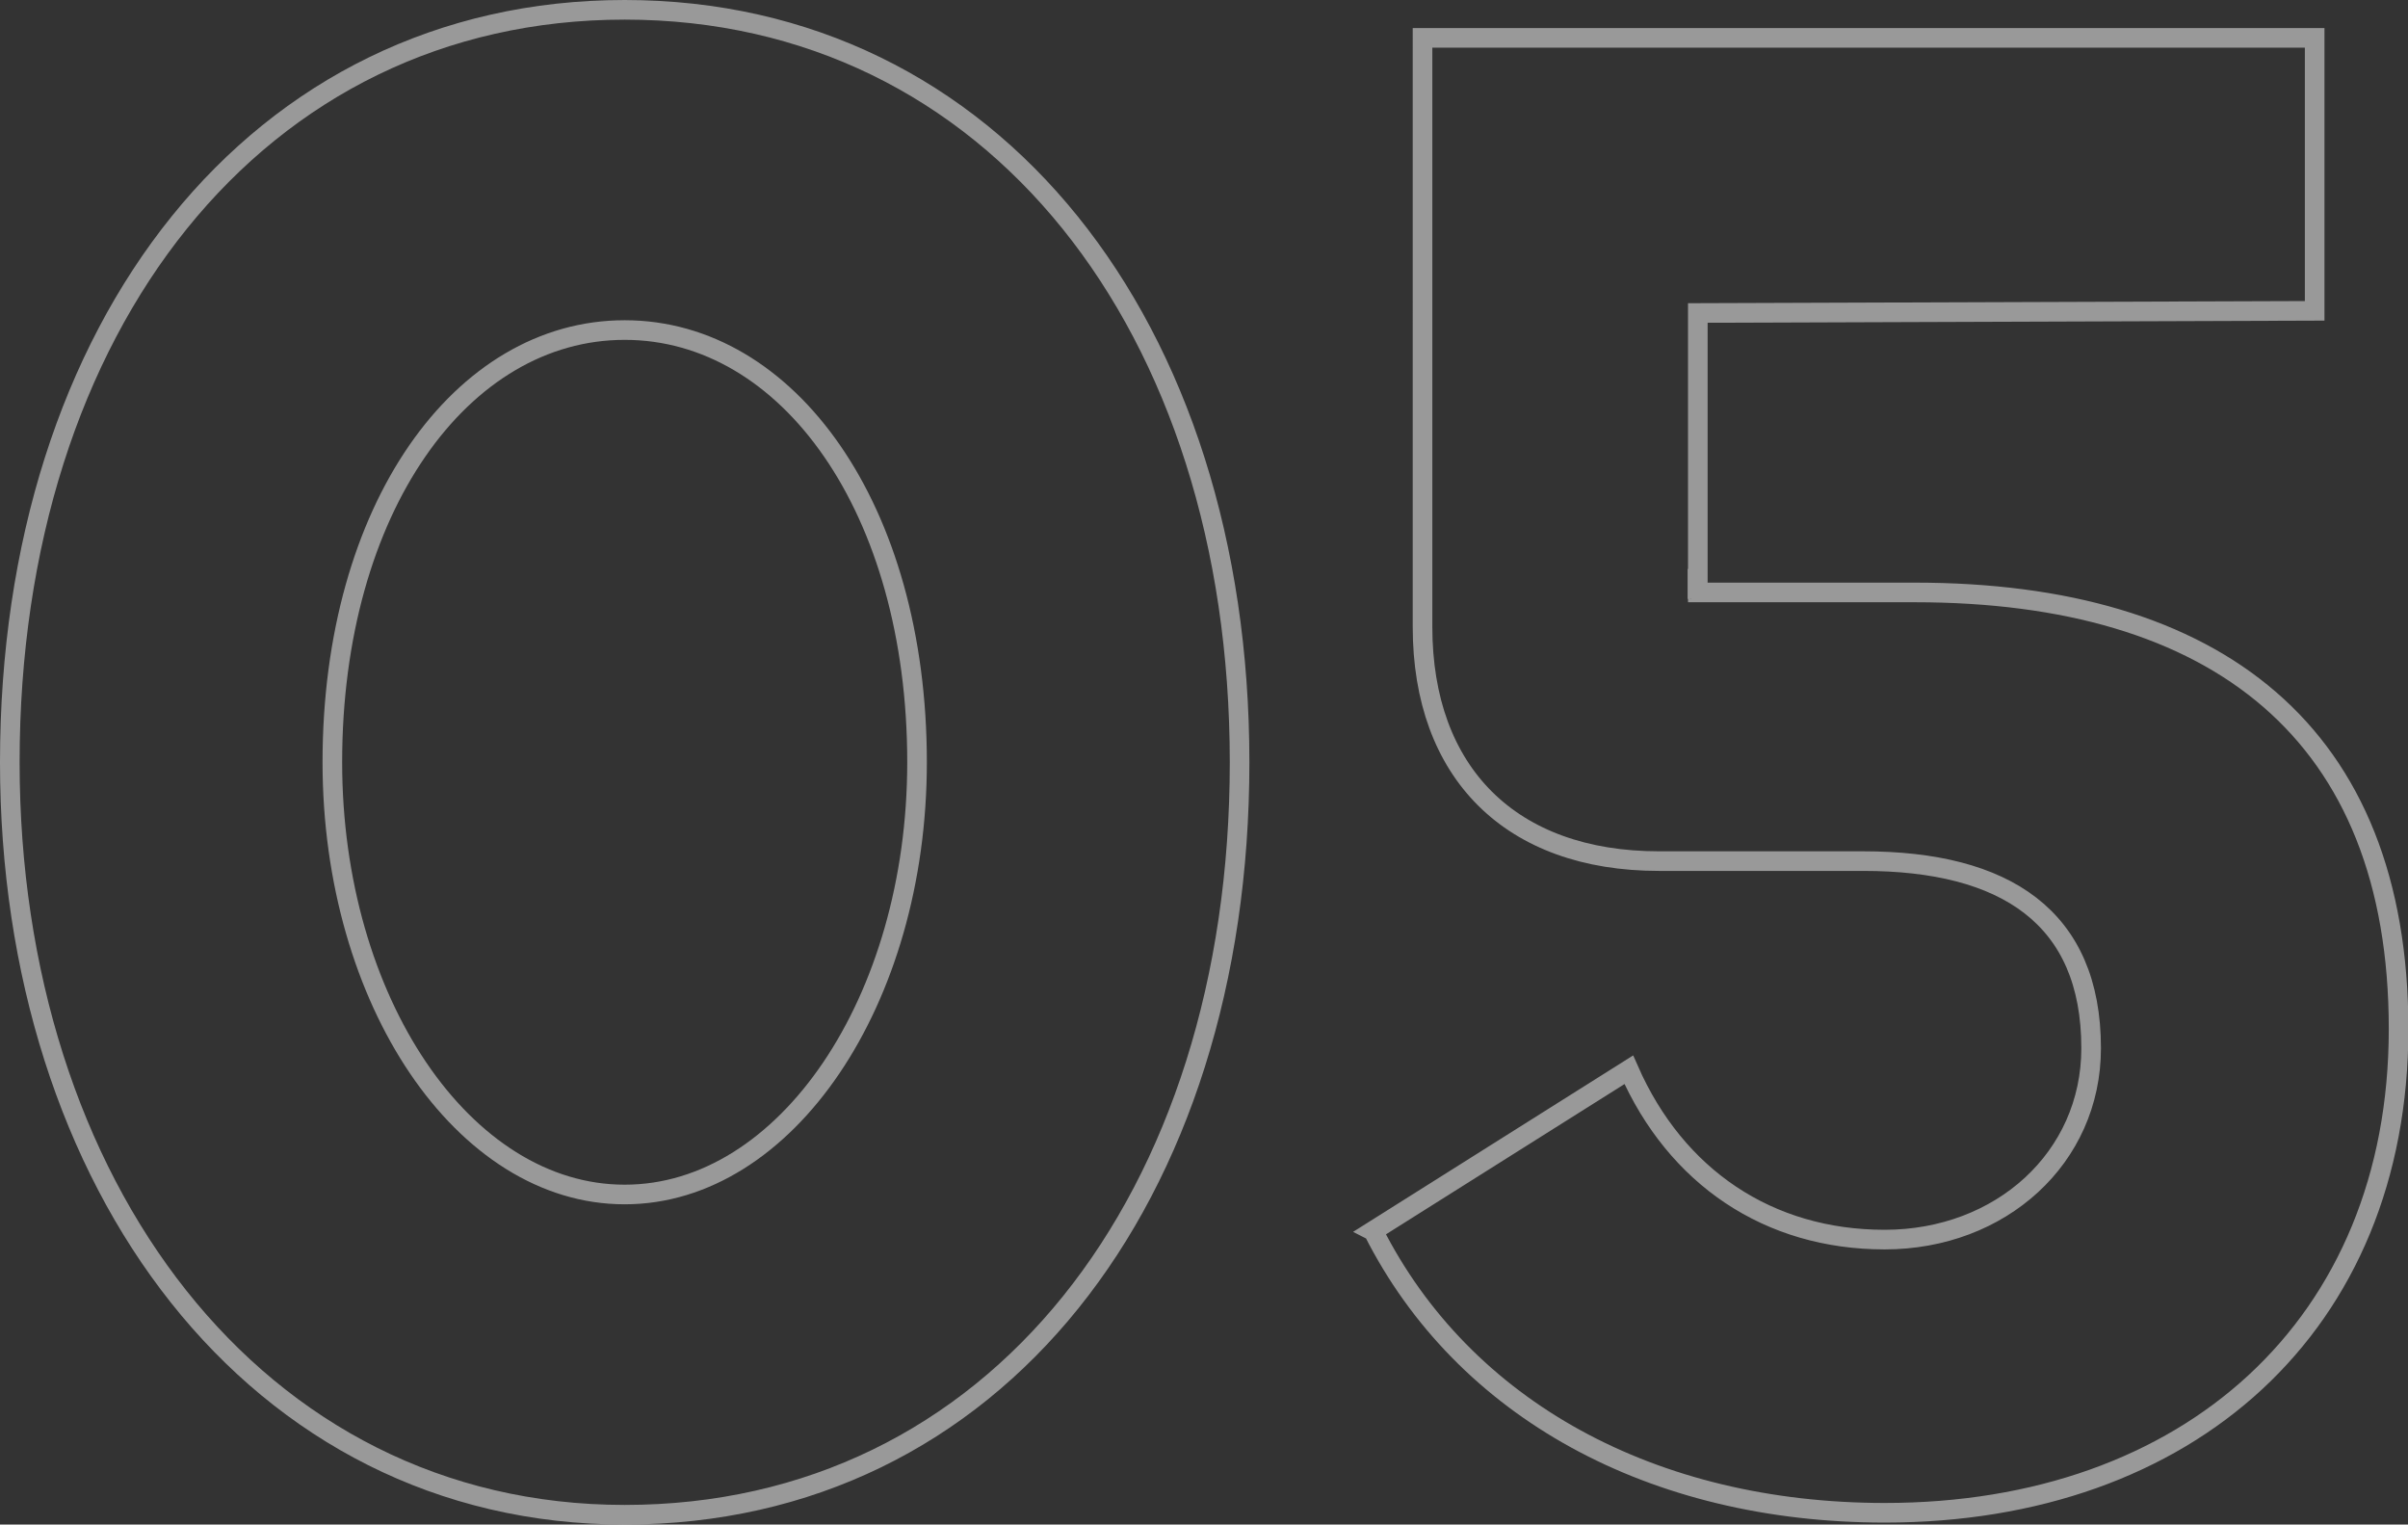
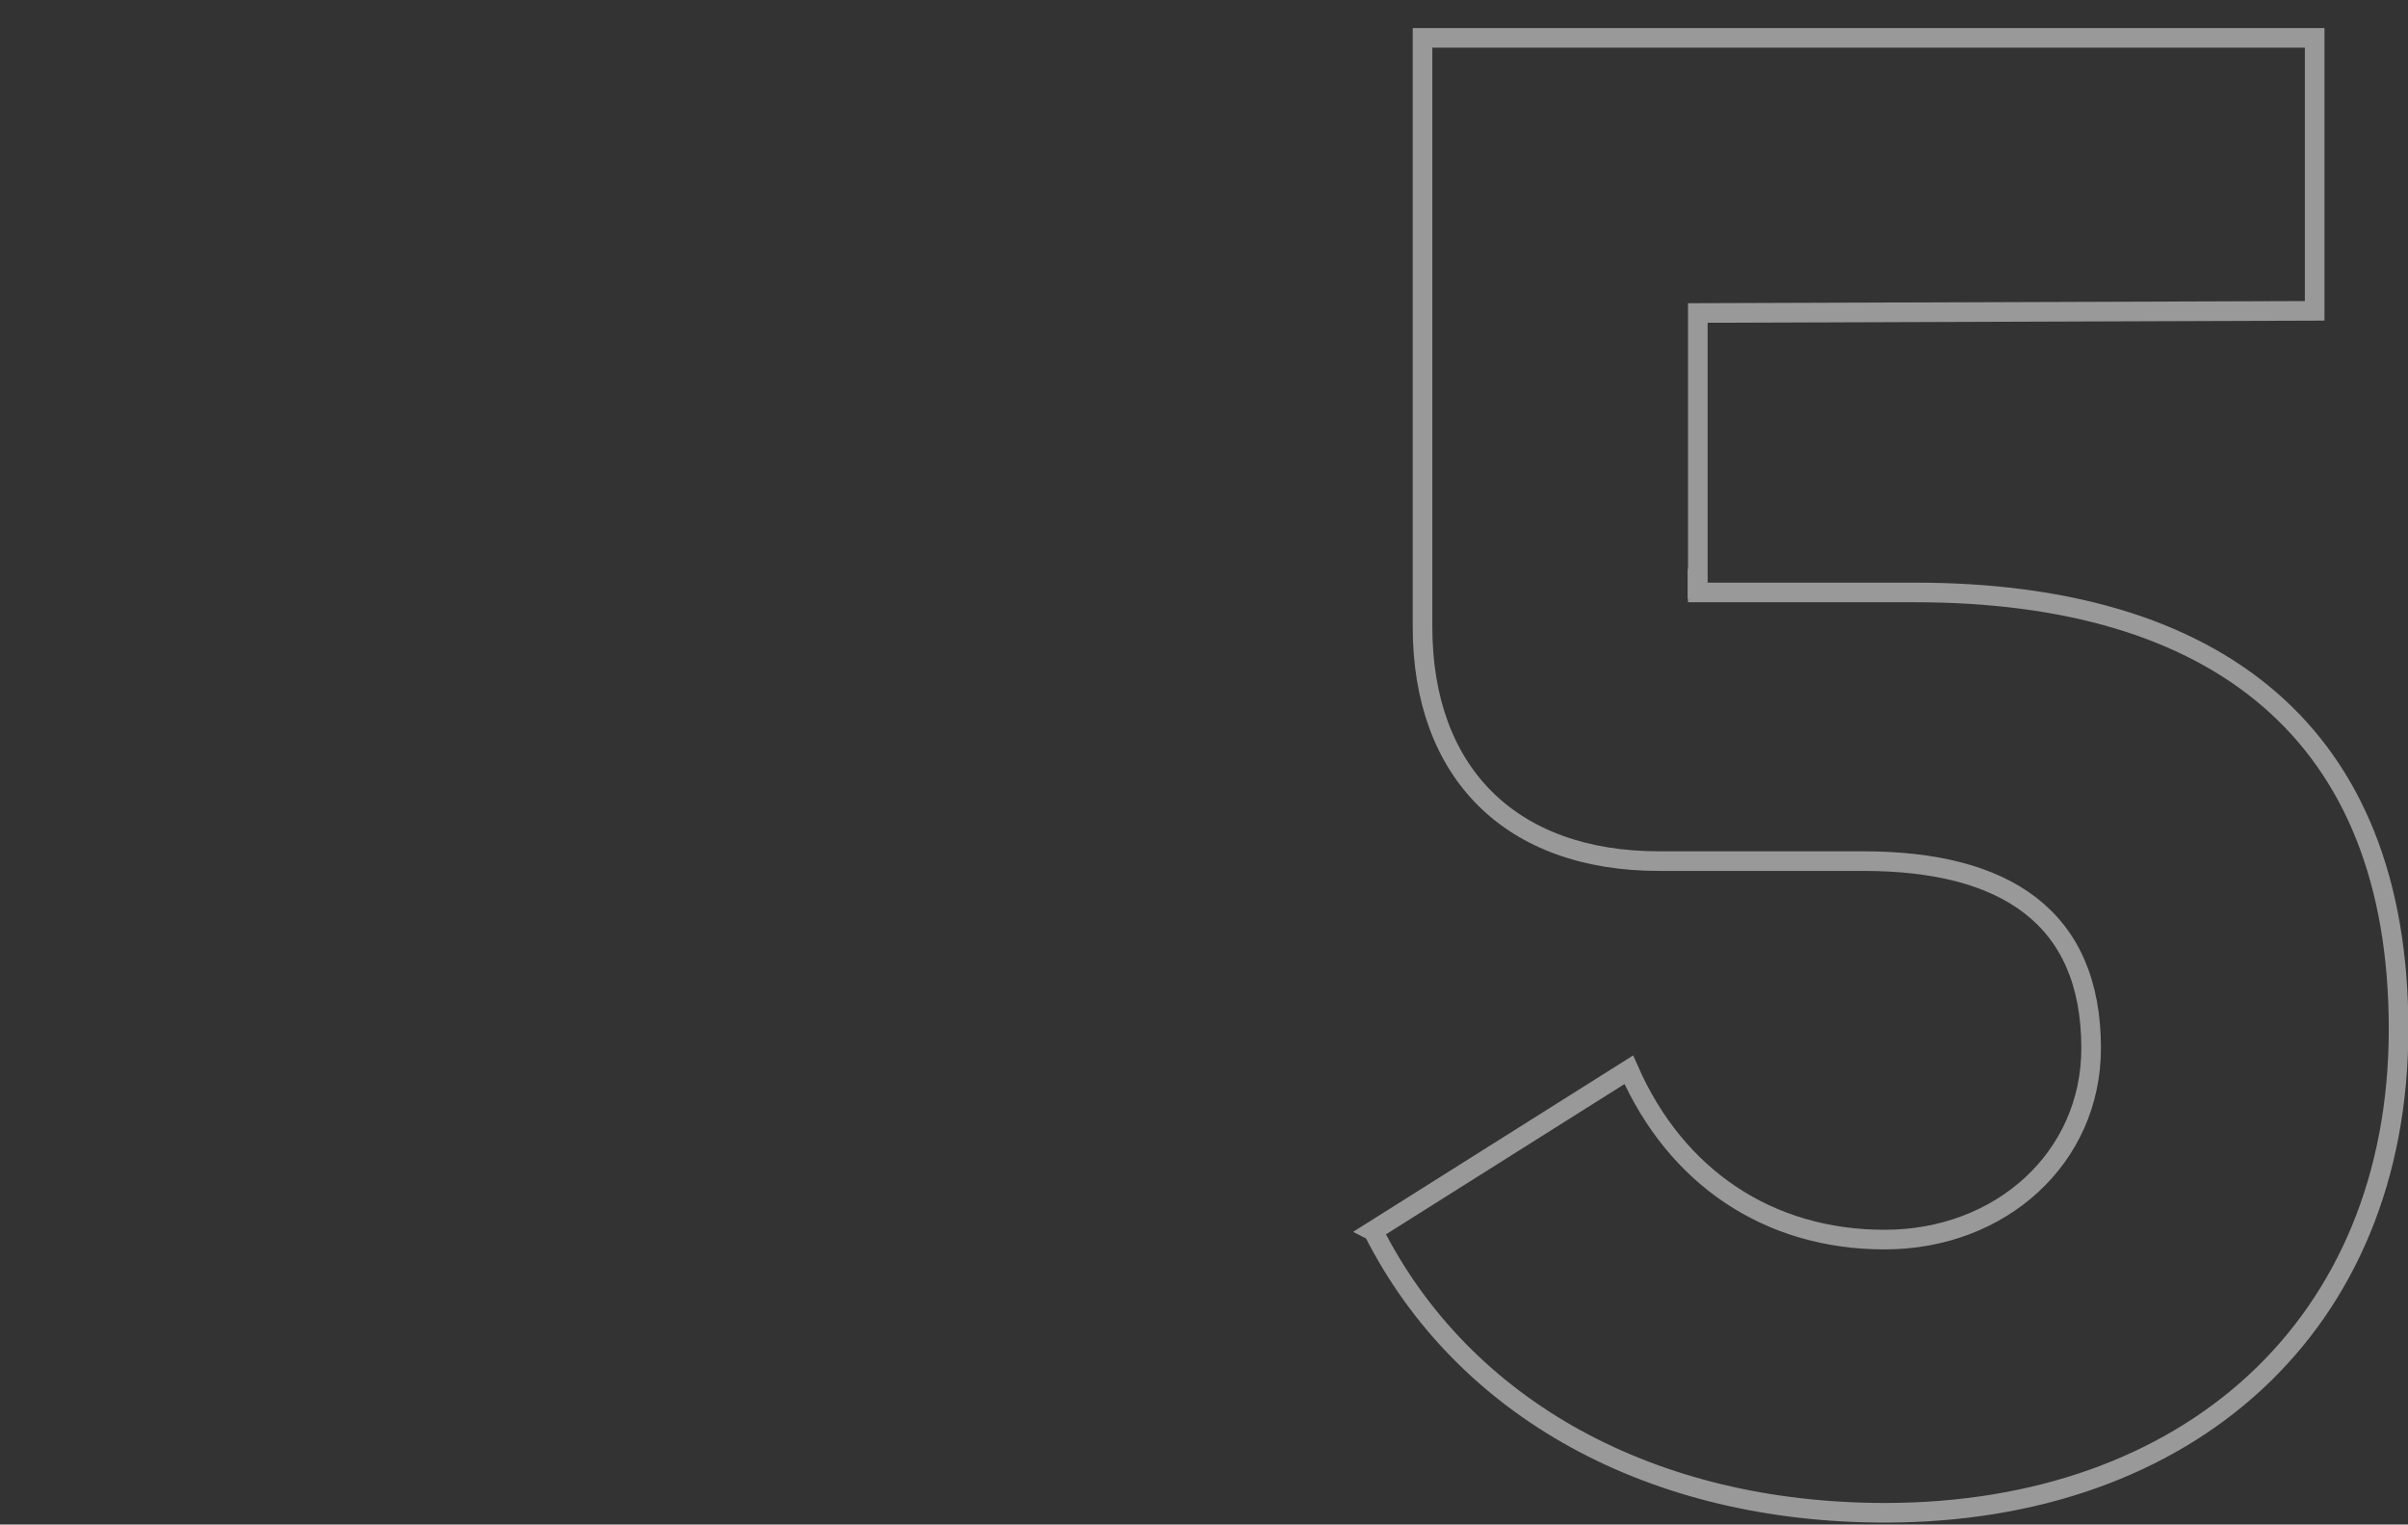
<svg xmlns="http://www.w3.org/2000/svg" id="_レイヤー_2" viewBox="0 0 122.81 77.74">
  <rect x="0" y="0" width="122.81" height="77.74" fill="#333333" stroke="none" />
  <defs>
    <style>.cls-1{opacity:.5;}.cls-2{fill:none;stroke:#fff;stroke-miterlimit:10;}</style>
  </defs>
  <g id="_レイヤー_1-2">
    <g class="cls-1">
-       <path class="cls-2" d="M.5,38.87C.5,16.62,13.11.5,31.86.5s31.36,16.12,31.36,38.37-12.5,38.37-31.36,38.37S.5,60.36.5,38.87ZM46.77,38.87c0-12.94-6.58-22.04-14.91-22.04s-14.91,9.1-14.91,22.04c0,12.17,6.69,22.04,14.91,22.04s14.91-9.87,14.91-22.04Z" />
      <path class="cls-2" d="M70.02,62.77l13.05-8.22c2.41,5.48,7.13,8.66,13.05,8.66s10.53-4.17,10.53-9.76c0-6.69-4.39-9.54-11.62-9.54h-10.42c-7.56,0-12.06-4.5-12.06-11.95V1.93h45.5v13.92l-31.46.11v14.25h11.07c15.35,0,24.67,7.13,24.67,22.26s-10.74,24.67-26.2,24.67c-11.84,0-21.49-5.26-26.09-14.36ZM86.57,30.21v.33c0-.11.11-.22,0-.33Z" />
    </g>
  </g>
</svg>